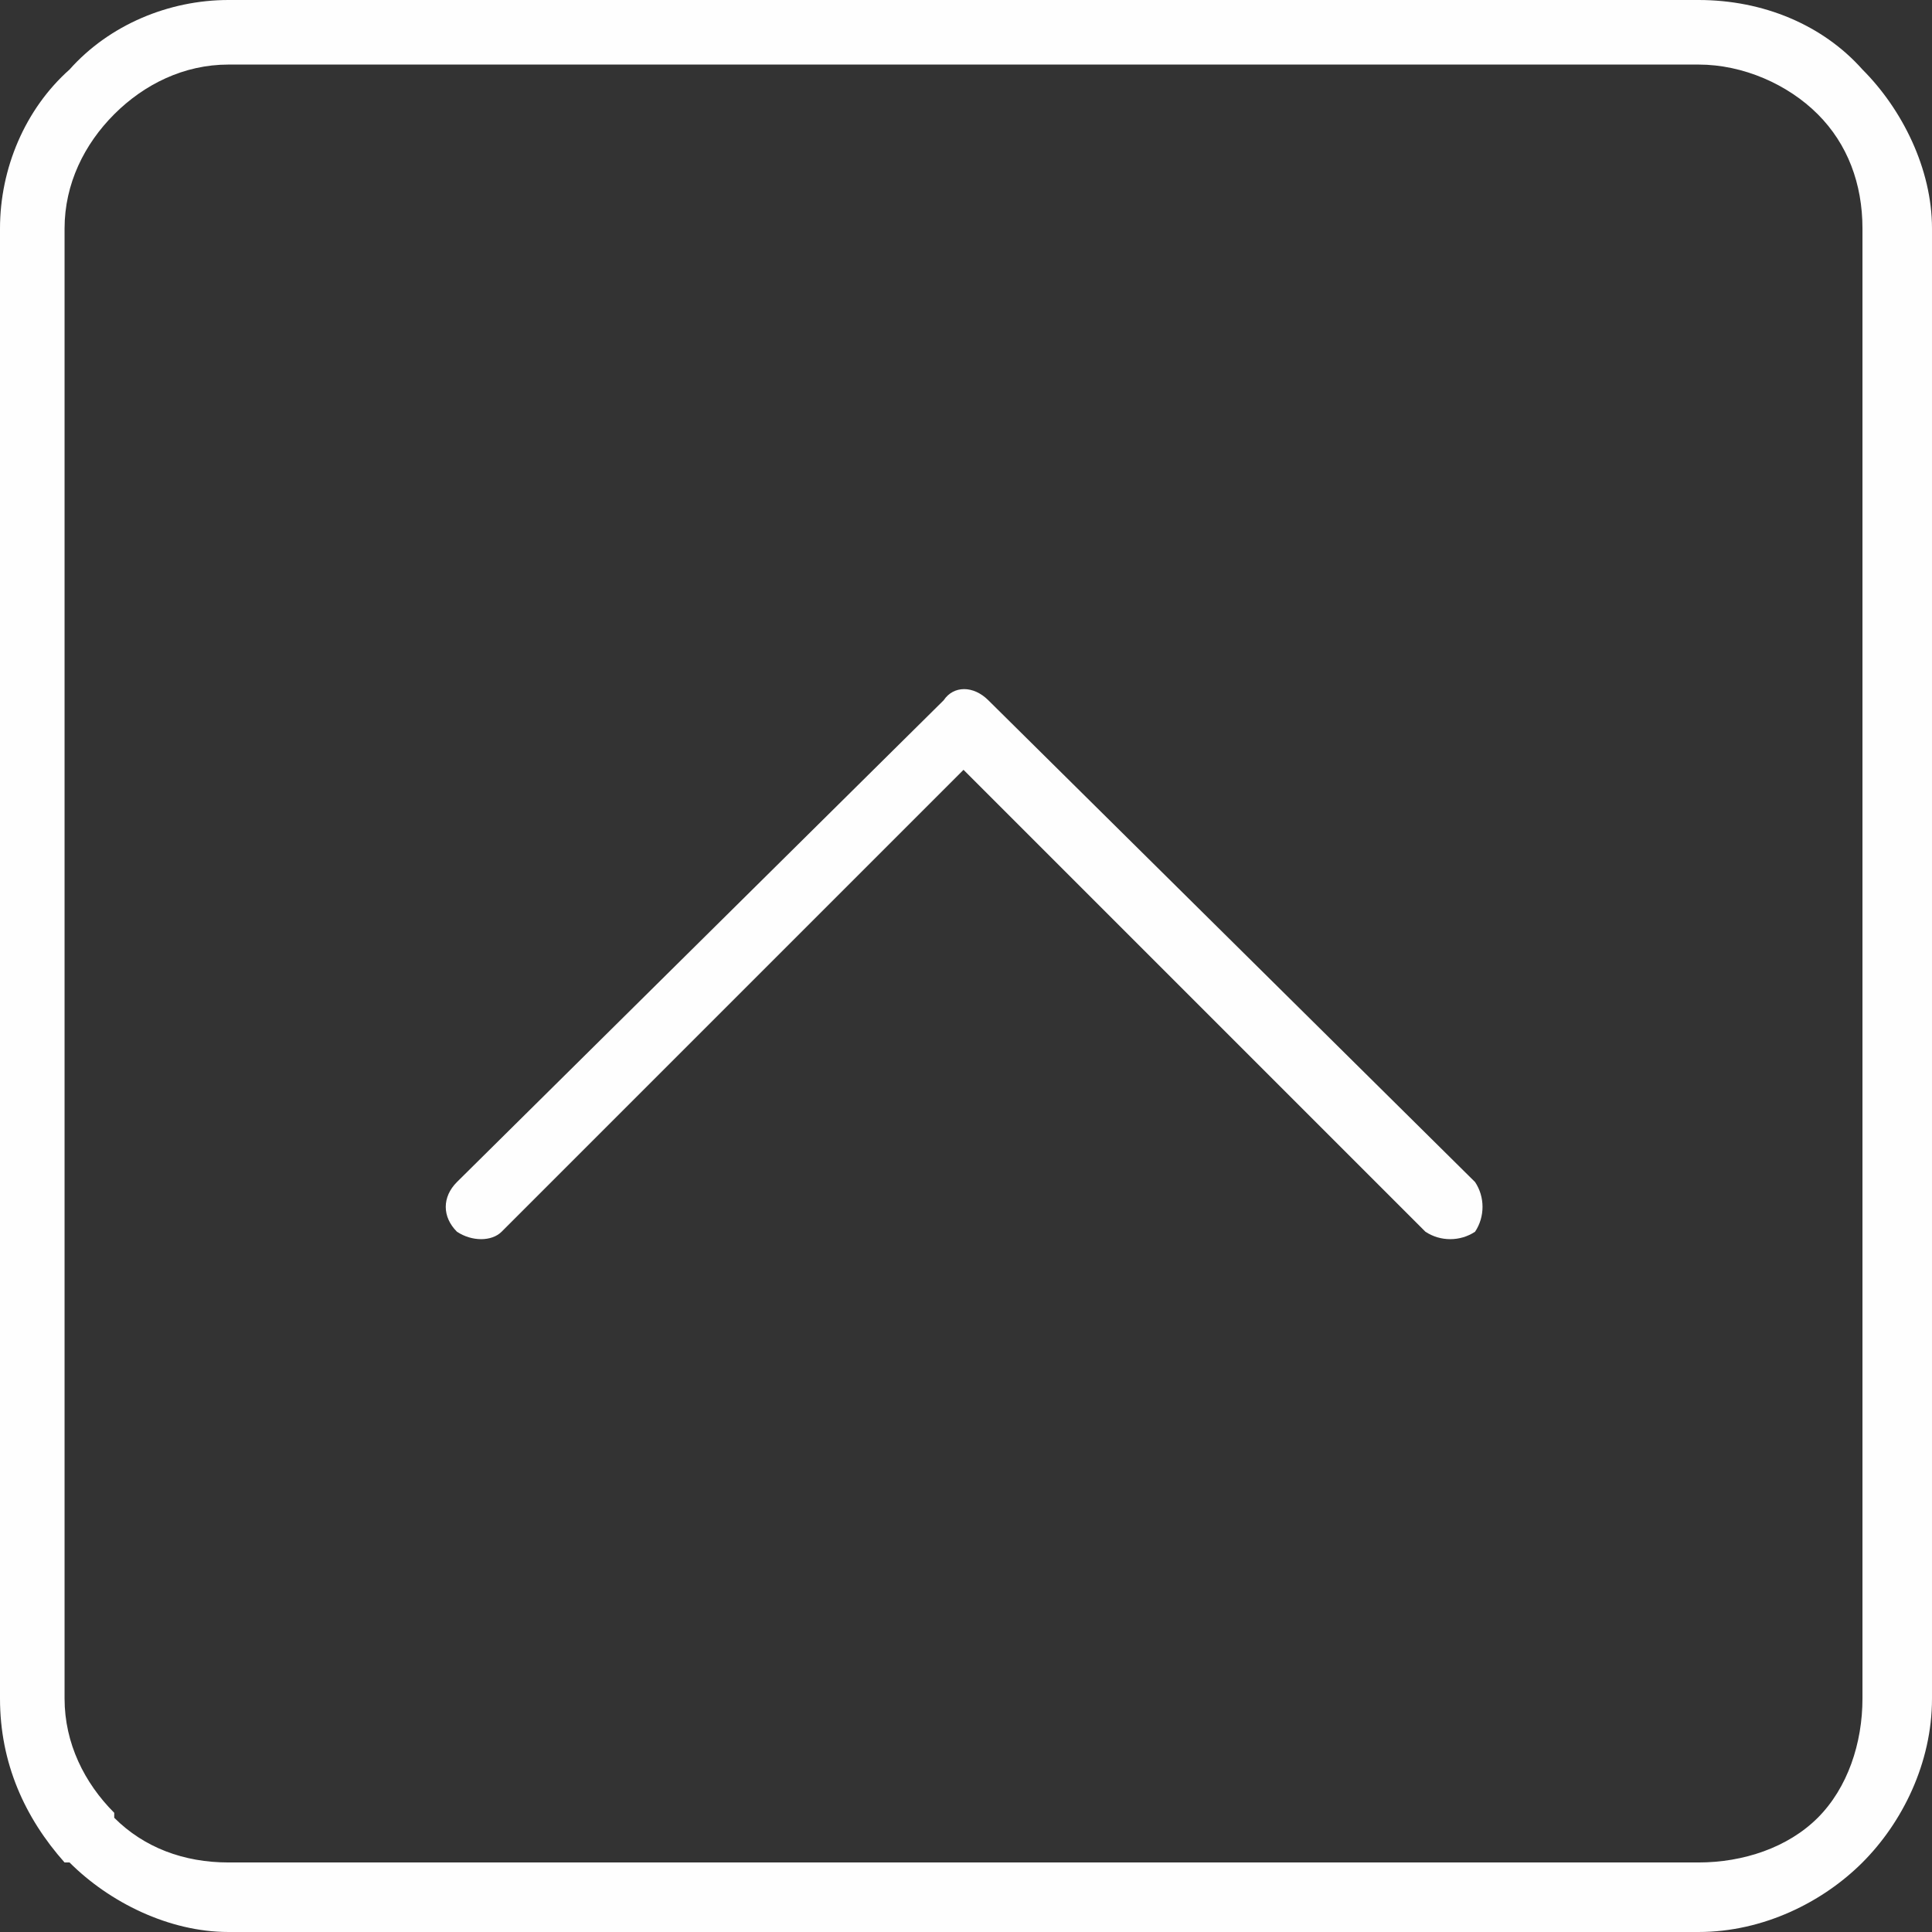
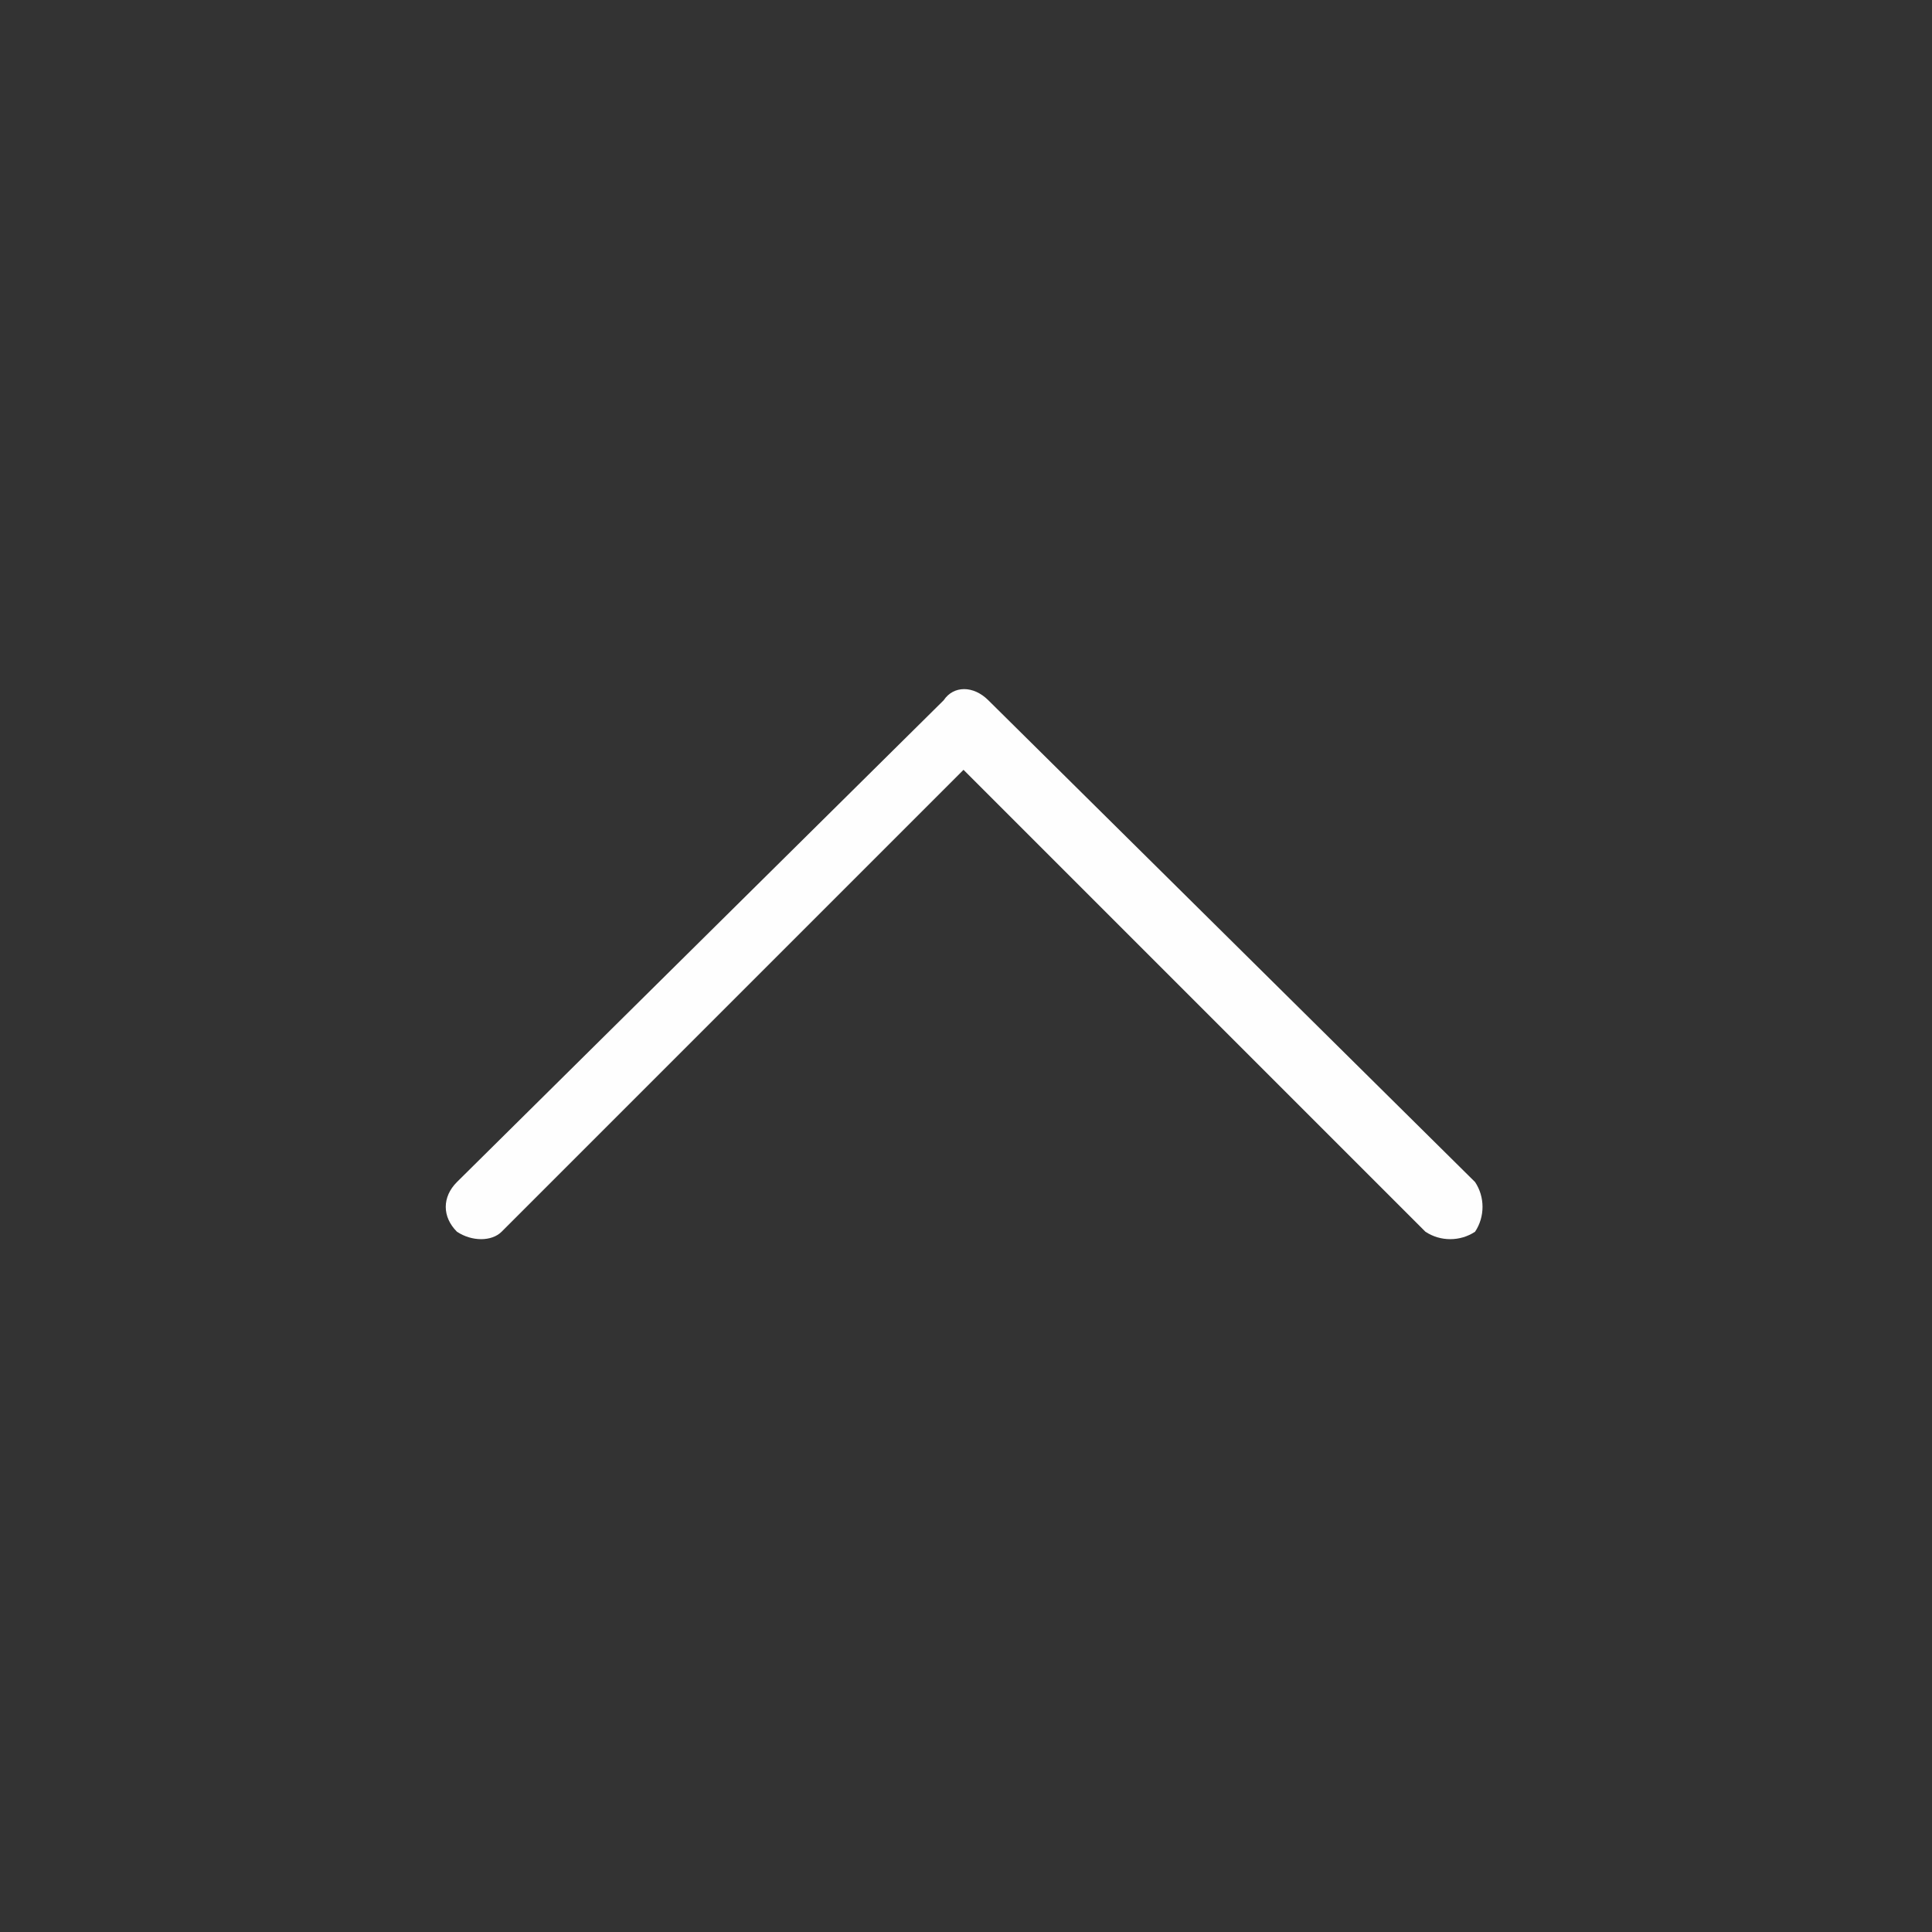
<svg xmlns="http://www.w3.org/2000/svg" xml:space="preserve" width="21.851mm" height="21.851mm" version="1.1" style="shape-rendering:geometricPrecision; text-rendering:geometricPrecision; image-rendering:optimizeQuality; fill-rule:evenodd; clip-rule:evenodd" viewBox="0 0 389 389">
  <rect x="0" y="0" width="389" height="389" fill="#333333" stroke="none" />
  <defs>
    <style type="text/css">
   
    .fil0 {fill:#FEFEFE;fill-rule:nonzero}
   
  </style>
  </defs>
  <g id="Warstwa_x0020_1">
-     <path class="fil0" d="M46 0l296 0c13,0 25,5 33,14 8,8 14,20 14,32l0 296c0,13 -6,25 -14,33 -8,8 -20,14 -33,14l-296 0c-12,0 -24,-6 -32,-14l-1 0c-8,-9 -13,-20 -13,-33l0 -296c0,-12 5,-24 14,-32l0 0c8,-9 20,-14 32,-14zm296 13l-296 0c-9,0 -17,4 -23,10l0 0c-6,6 -10,14 -10,23l0 296c0,9 4,17 10,23l0 1c6,6 14,9 23,9l296 0c9,0 18,-3 24,-9 6,-6 9,-15 9,-24l0 -296c0,-9 -3,-17 -9,-23l0 0c-6,-6 -15,-10 -24,-10z" />
    <path class="fil0" d="M101 248c-2,2 -6,2 -9,0 -3,-3 -3,-7 0,-10l98 -97c2,-3 6,-3 9,0l98 97c2,3 2,7 0,10 -3,2 -7,2 -10,0l-93 -93 -93 93z" />
  </g>
</svg>